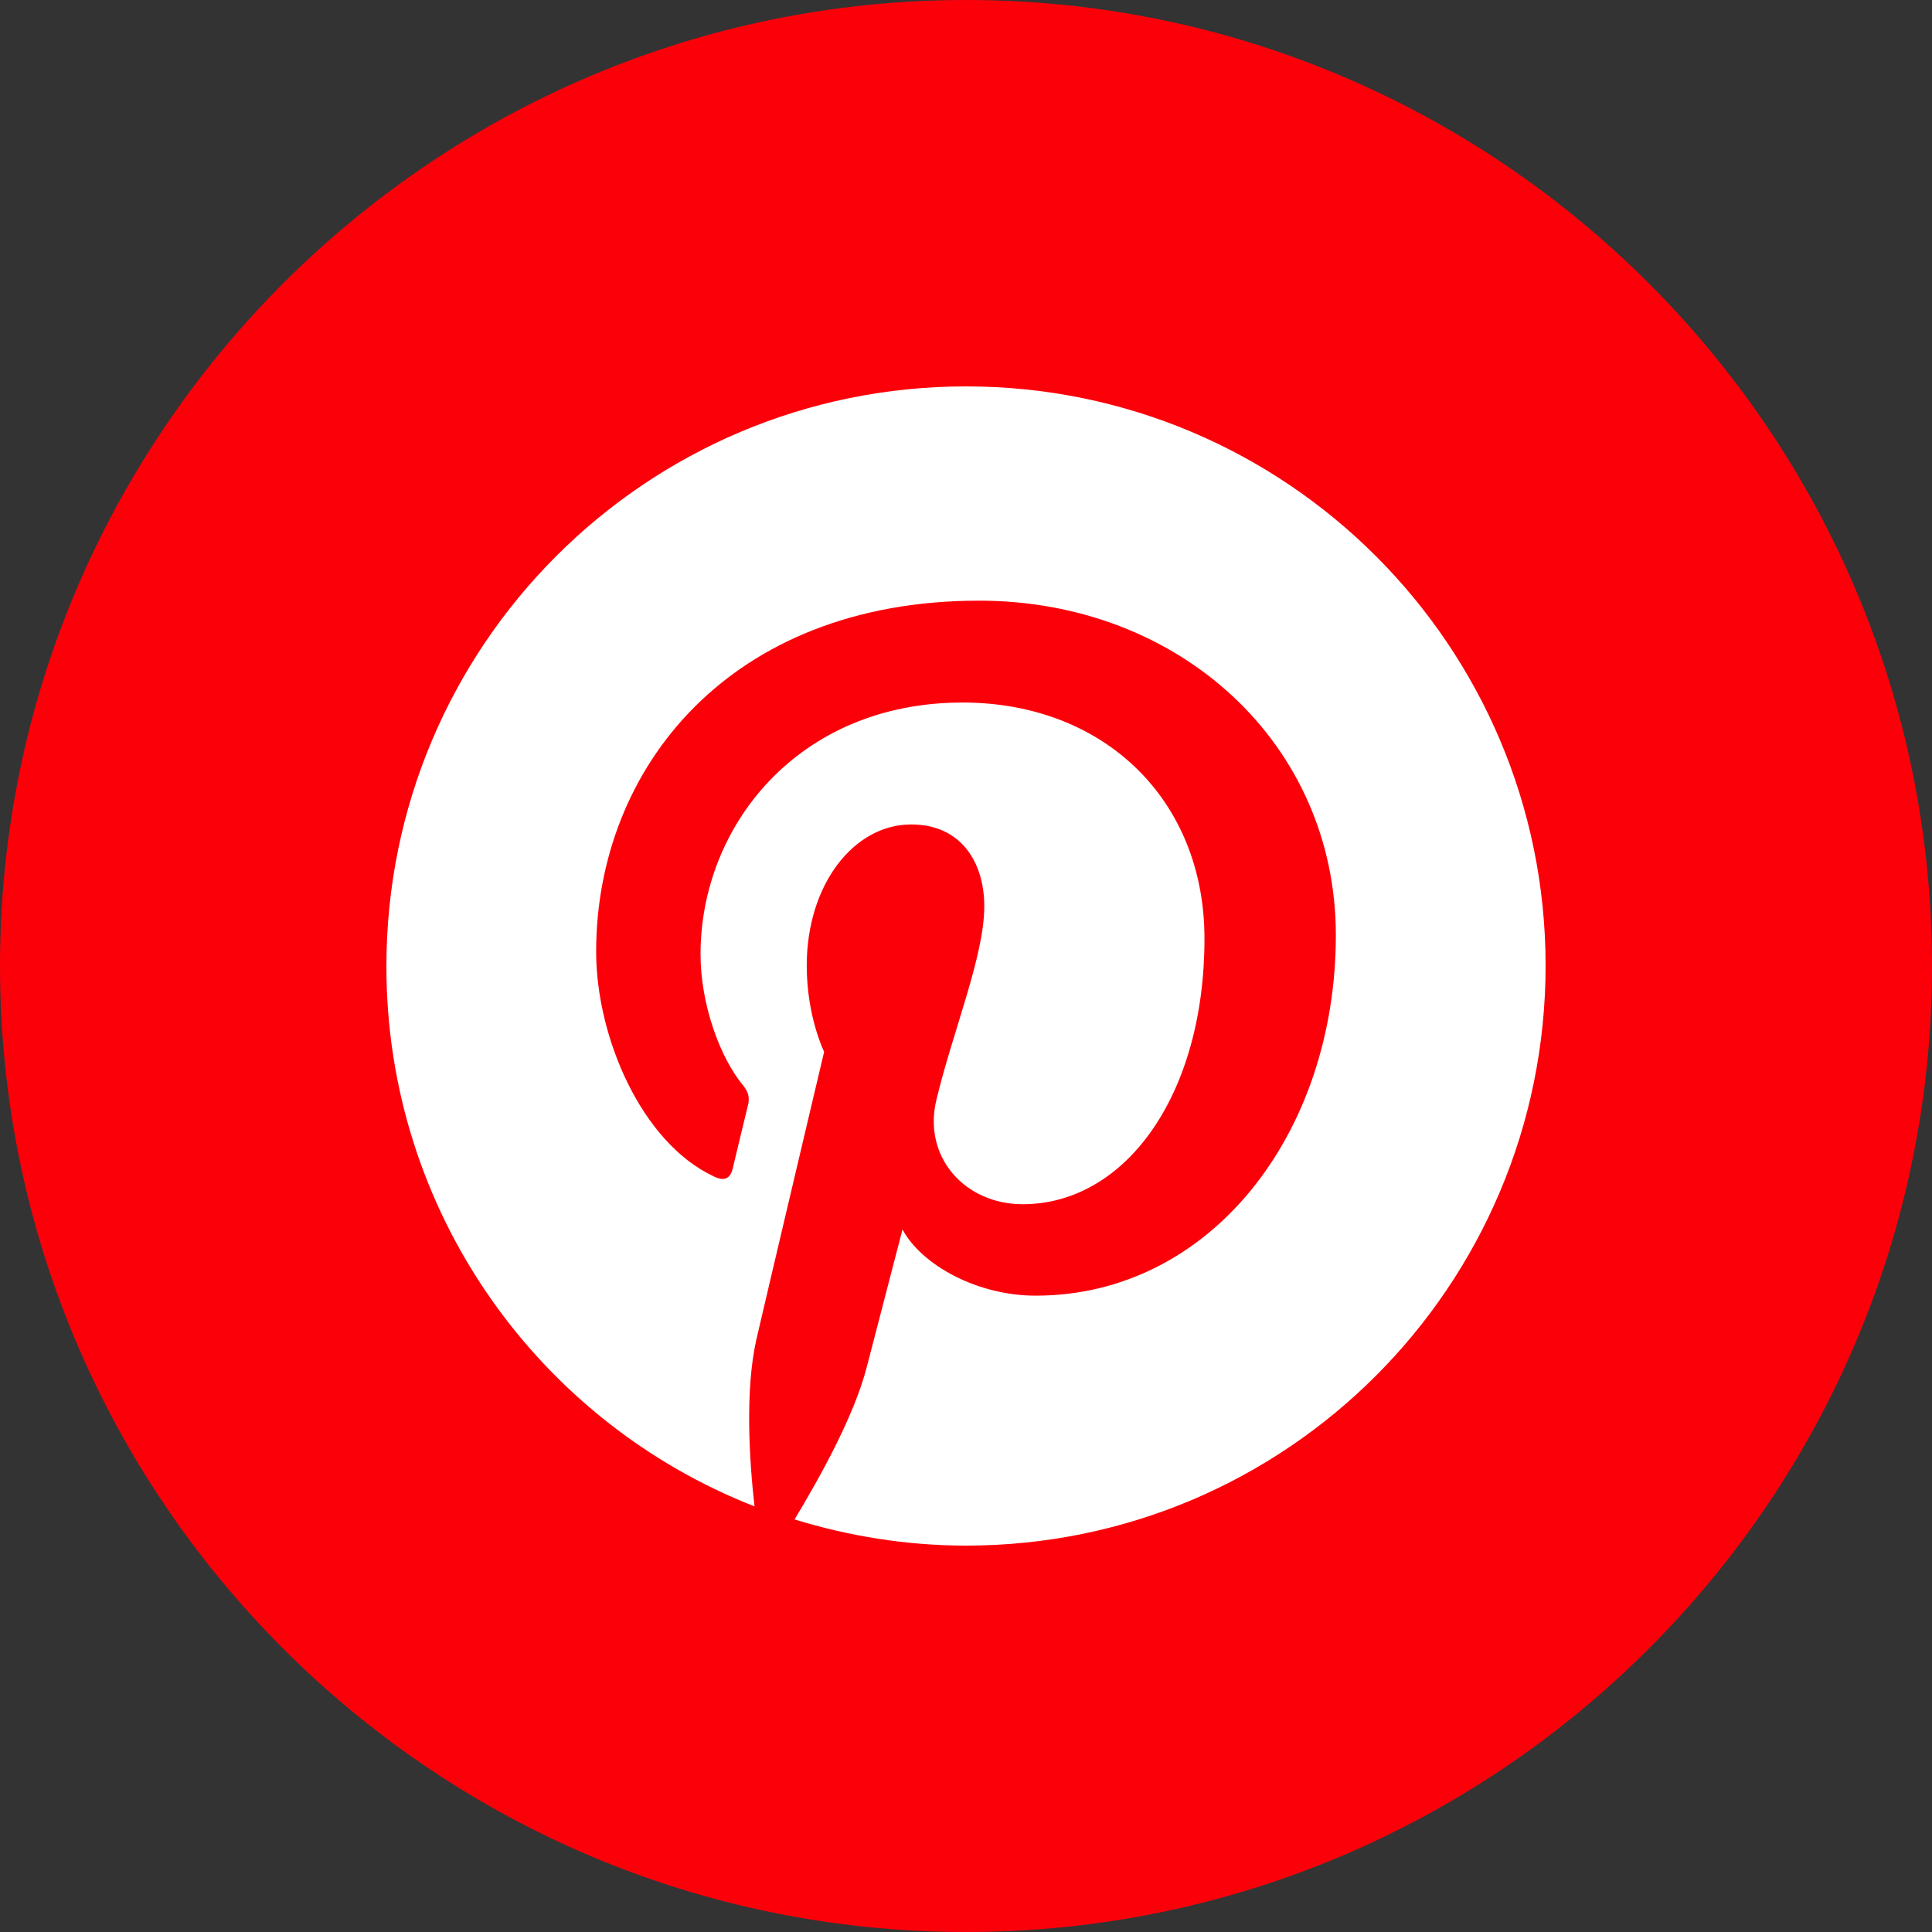
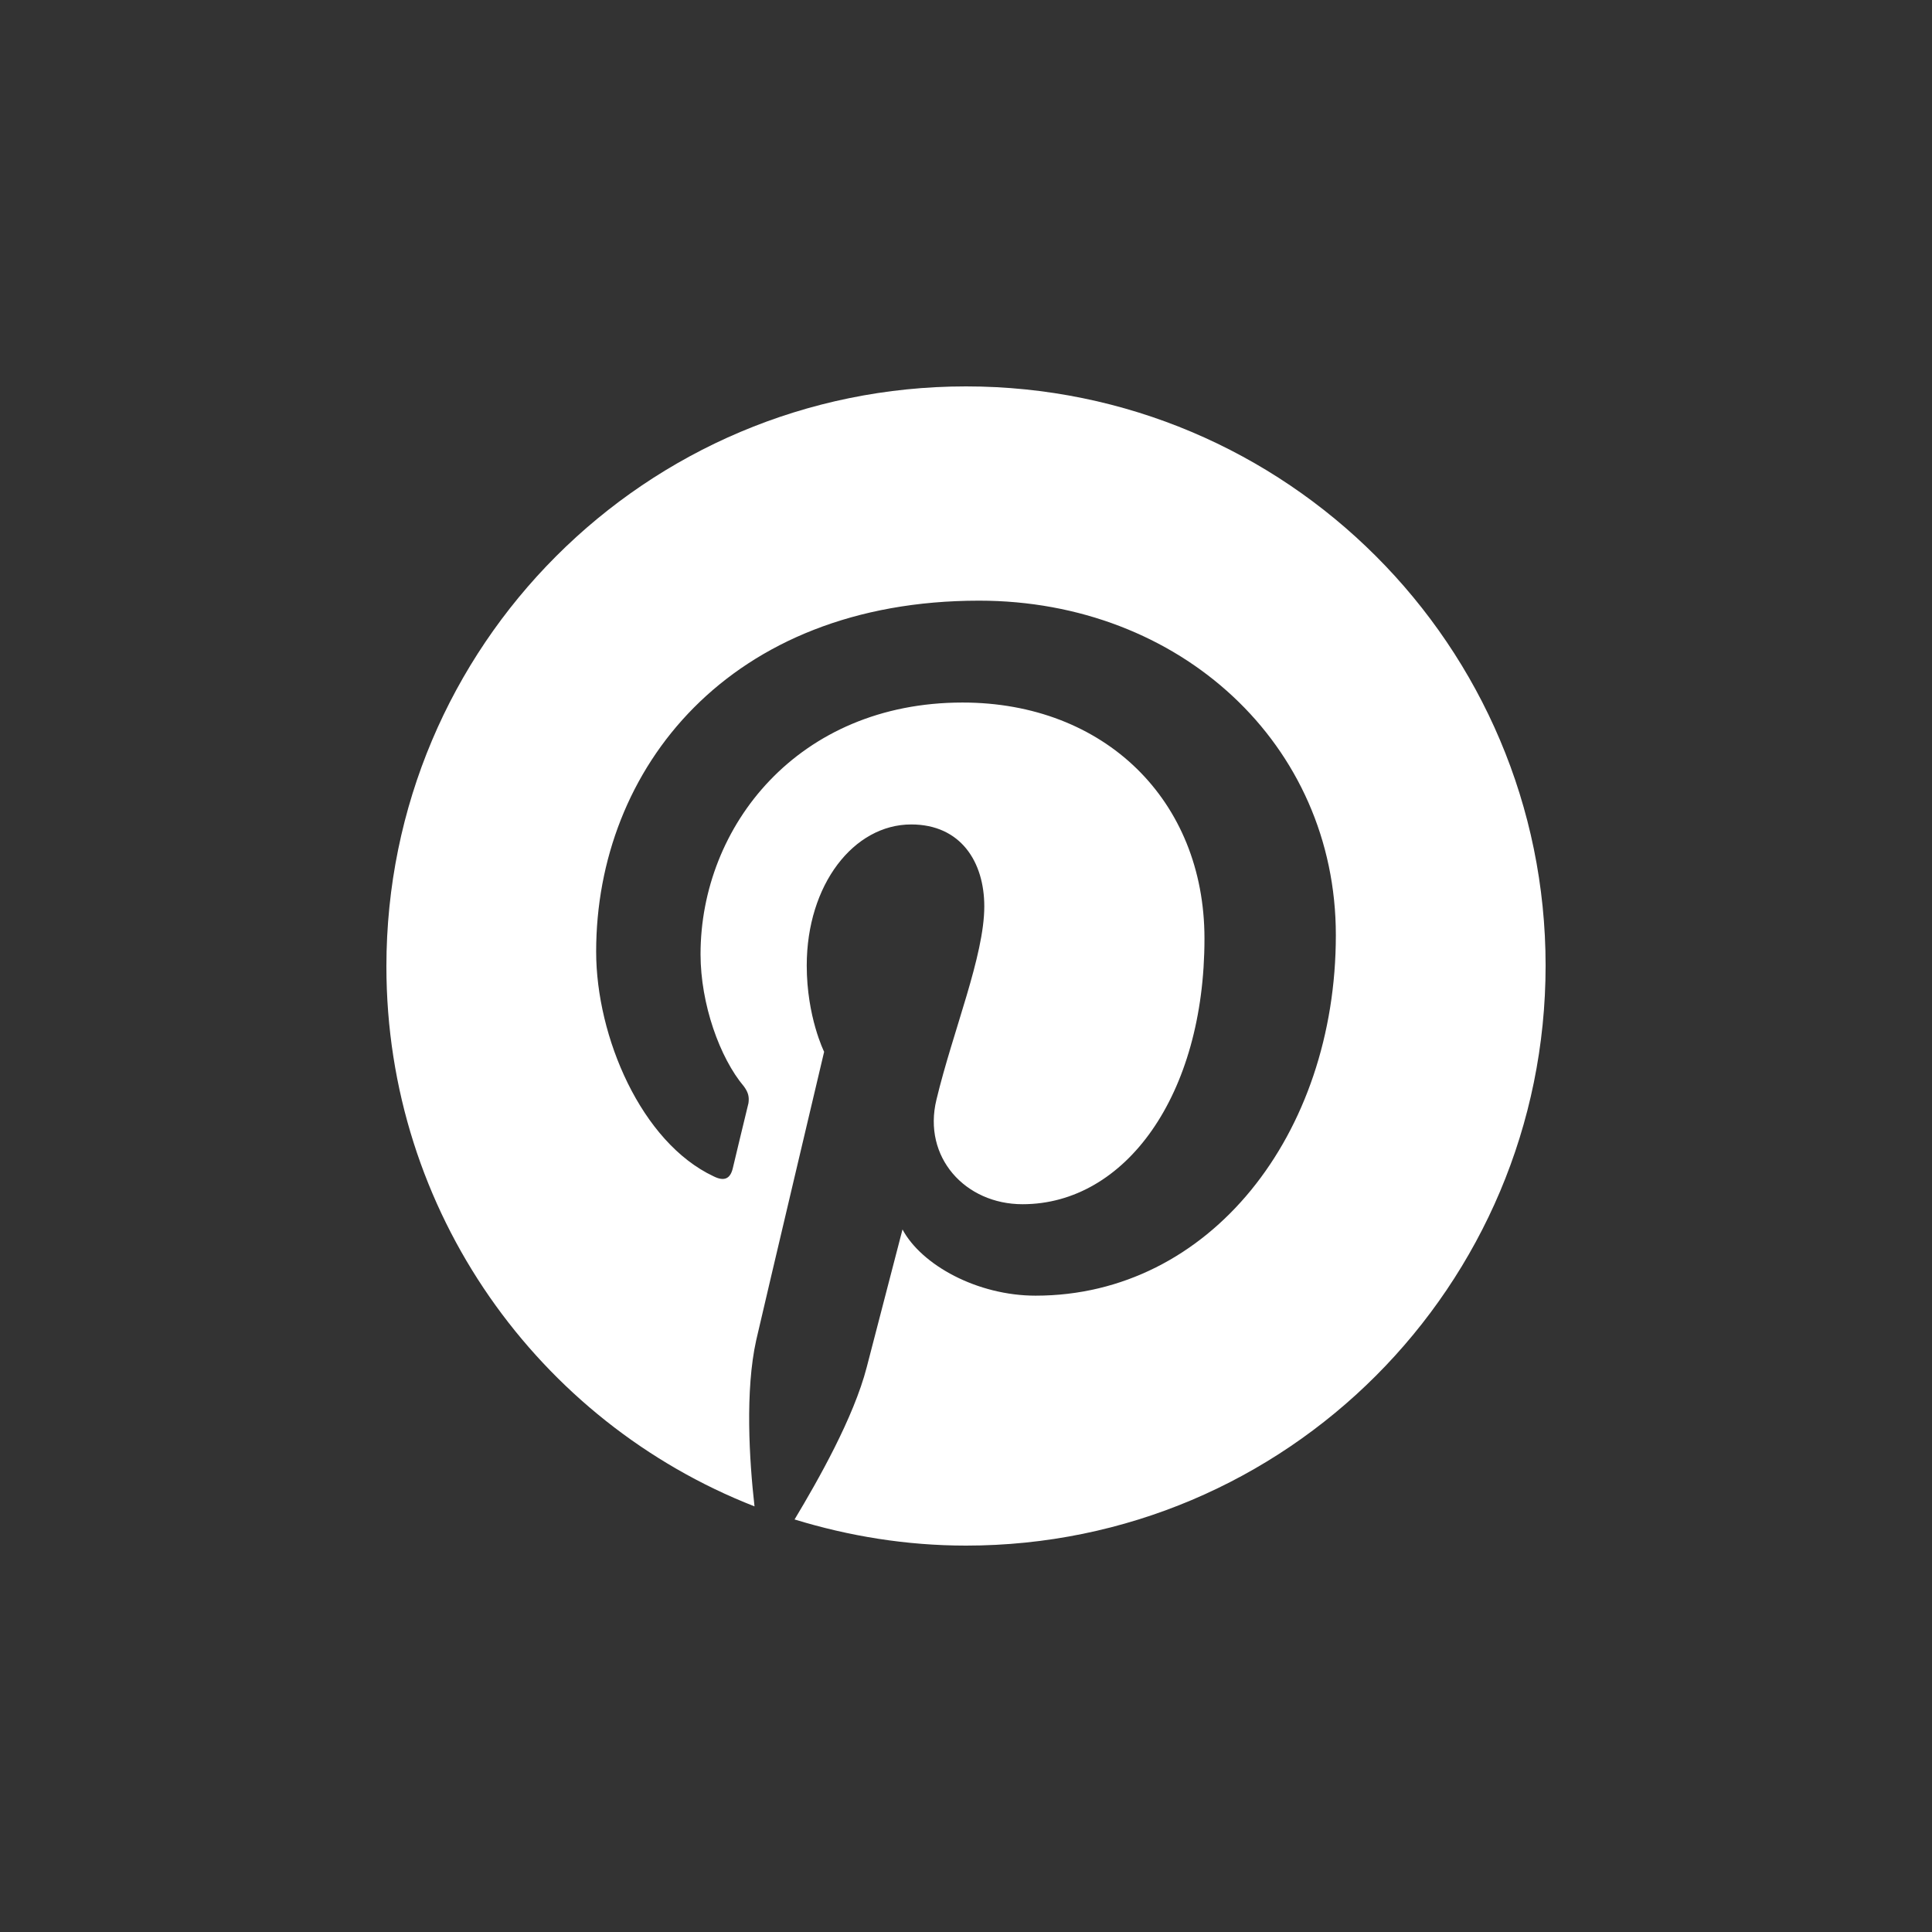
<svg xmlns="http://www.w3.org/2000/svg" viewBox="0 0 30 30">
  <rect x="0" y="0" width="30" height="30" fill="#333333" stroke="none" />
  <title>pinterest</title>
  <g id="Symbols" stroke="none" stroke-width="1" fill="none" fill-rule="evenodd">
    <g id="global/footer" transform="translate(-73, -140)">
      <g id="Follow-Us" transform="translate(10, 69)">
        <g id="icon" transform="translate(13, 31)">
          <g id="pinterest" transform="translate(50, 40)">
-             <path d="M15,30 C6.729,30 0,23.271 0,15 C0,6.729 6.729,0 15,0 C23.271,0 30,6.729 30,15 C30,23.271 23.271,30 15,30" id="Fill-103" fill="#FC000A" />
            <path d="M15,6 C10.027,6 6,10.03 6,15.007 C6,18.82 8.365,22.08 11.716,23.391 C11.635,22.675 11.568,21.593 11.743,20.808 C11.905,20.105 12.797,16.332 12.797,16.332 C12.797,16.332 12.527,15.791 12.527,14.993 C12.527,13.736 13.257,12.802 14.149,12.802 C14.919,12.802 15.284,13.384 15.284,14.074 C15.284,14.844 14.797,16.008 14.541,17.076 C14.324,17.968 14.986,18.699 15.878,18.699 C17.473,18.699 18.703,17.008 18.703,14.574 C18.703,12.424 17.149,10.909 14.946,10.909 C12.392,10.909 10.878,12.829 10.878,14.817 C10.878,15.588 11.176,16.427 11.554,16.873 C11.622,16.968 11.635,17.035 11.622,17.13 C11.554,17.414 11.405,18.023 11.378,18.144 C11.338,18.307 11.243,18.347 11.081,18.266 C9.959,17.739 9.257,16.102 9.257,14.777 C9.257,11.937 11.324,9.327 15.203,9.327 C18.324,9.327 20.743,11.558 20.743,14.52 C20.743,17.617 18.784,20.119 16.081,20.119 C15.176,20.119 14.311,19.645 14.014,19.091 C14.014,19.091 13.568,20.808 13.459,21.228 C13.257,22.012 12.703,22.986 12.338,23.594 C13.176,23.851 14.068,24 15,24 C19.973,24 24,19.97 24,14.993 C24,10.03 19.973,6 15,6 Z" id="Path" fill="#FFFFFF" />
          </g>
        </g>
      </g>
    </g>
  </g>
</svg>